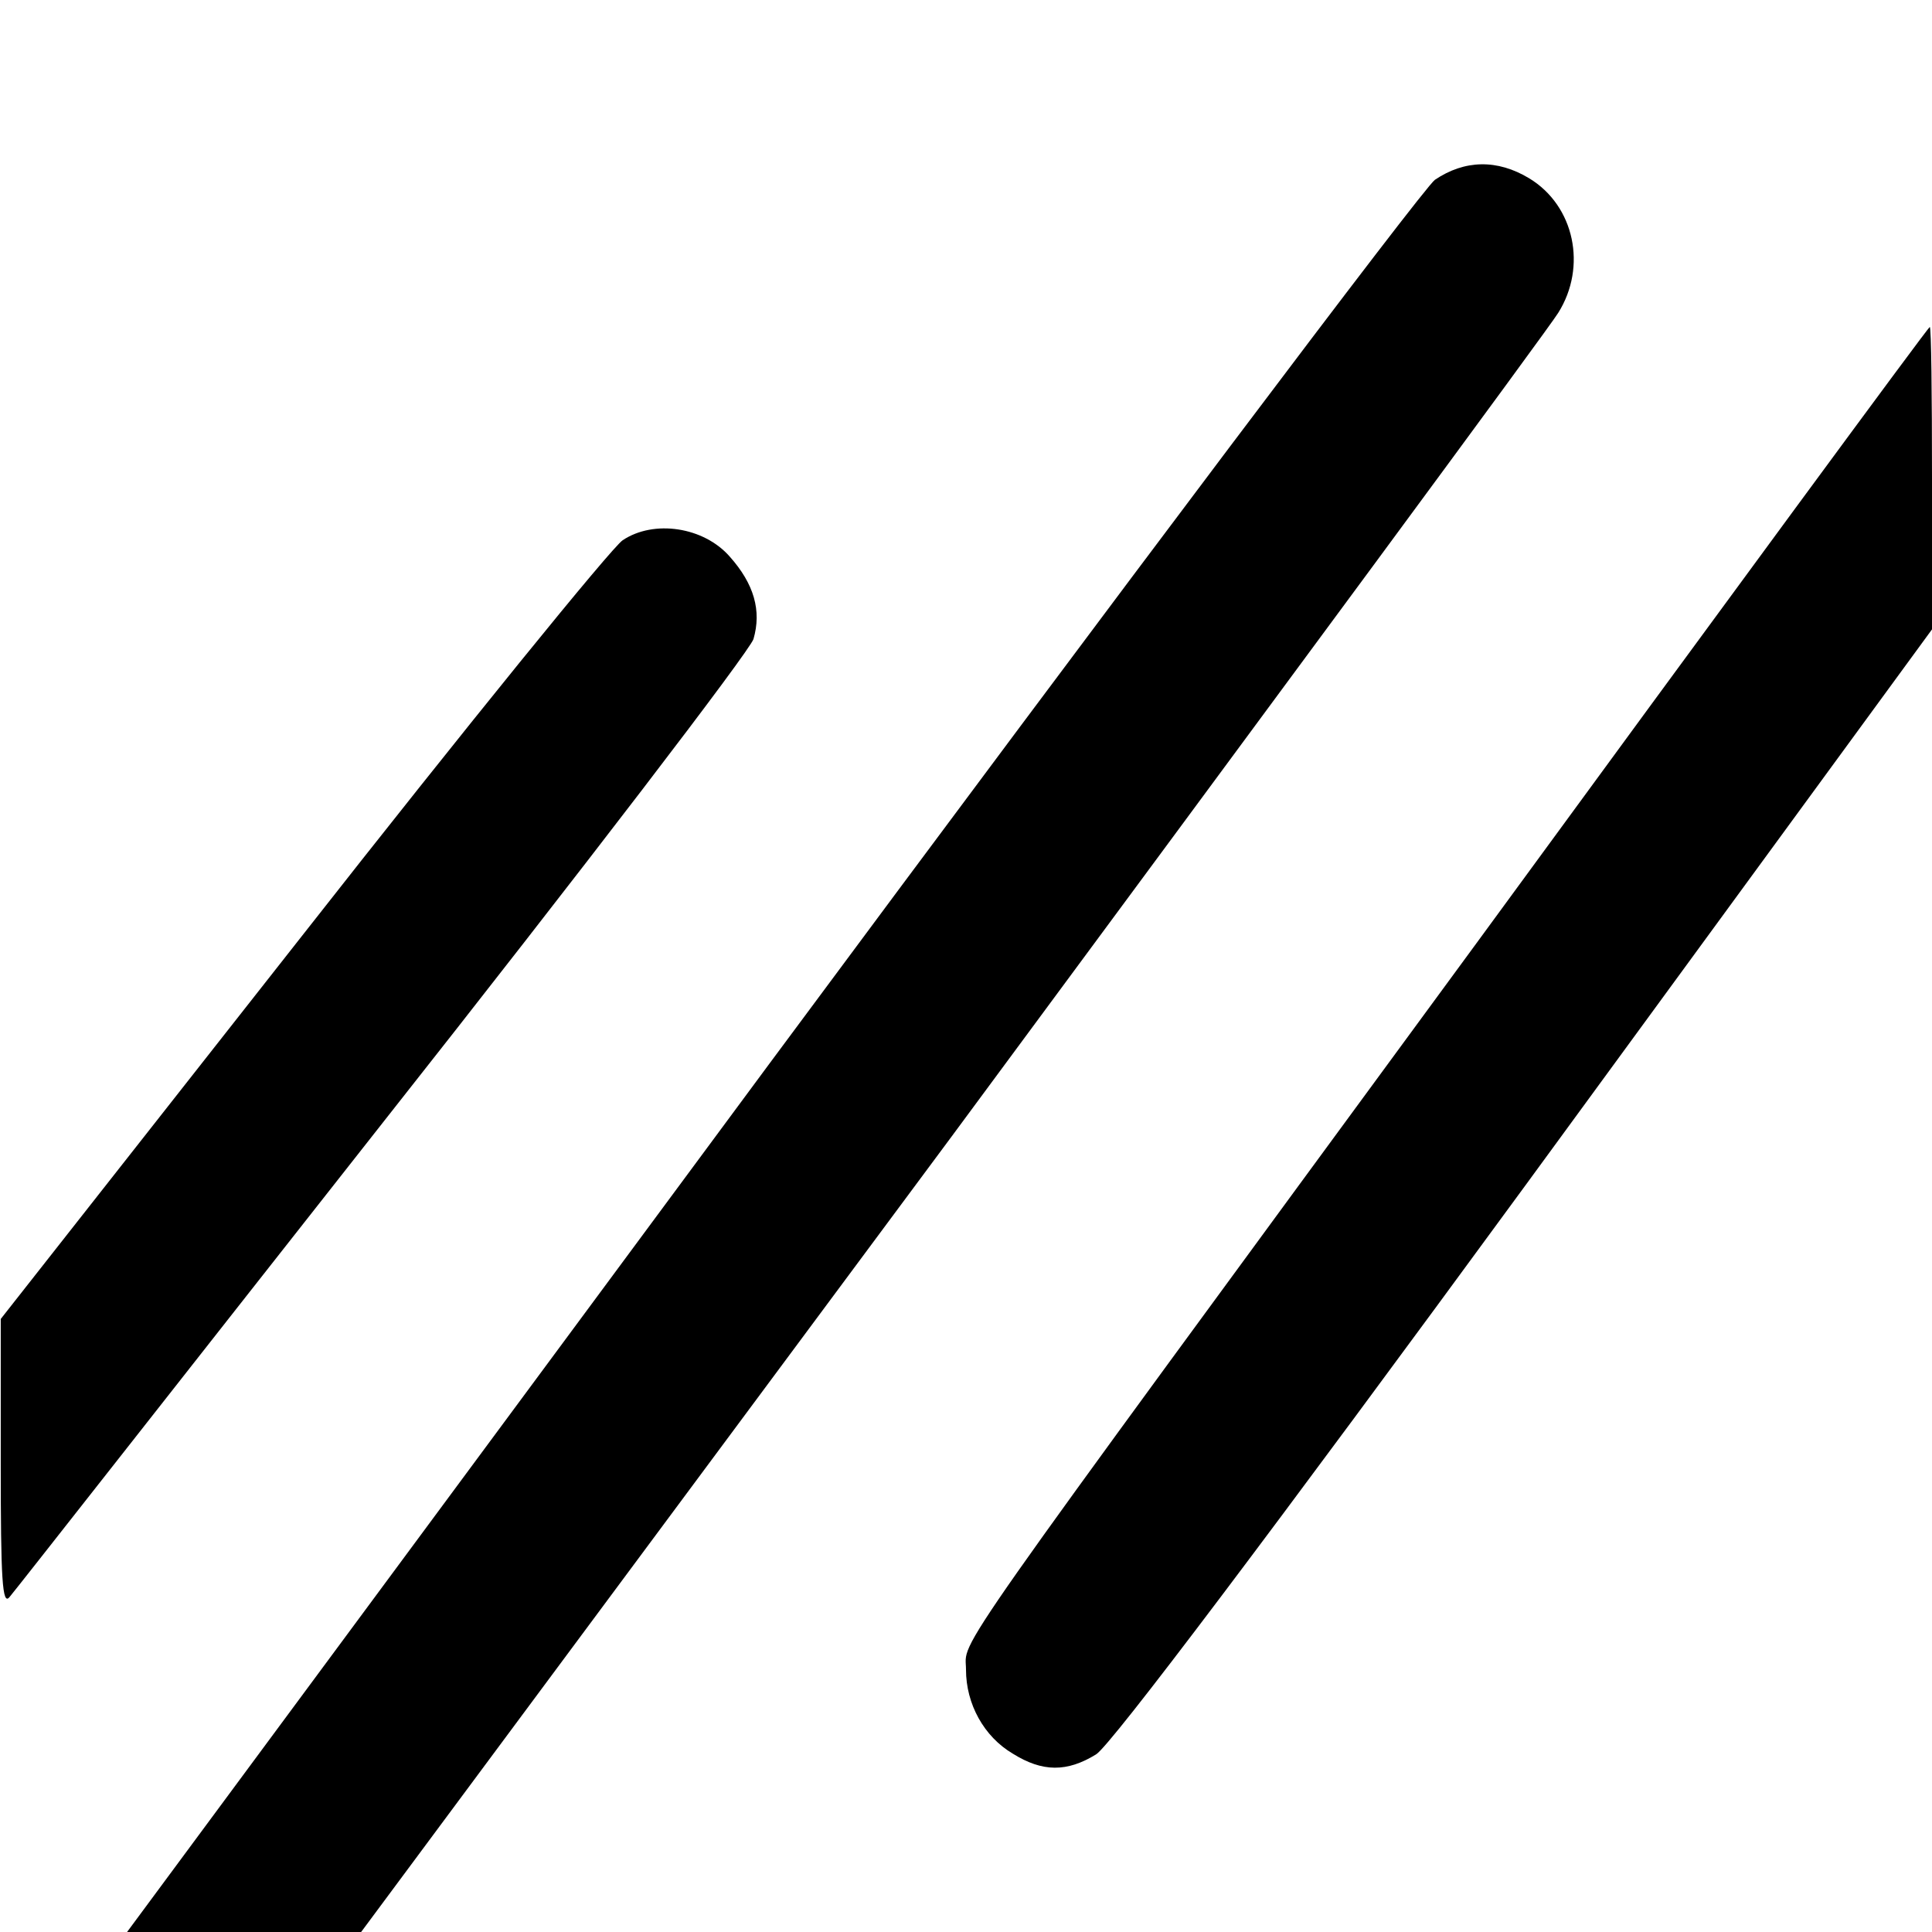
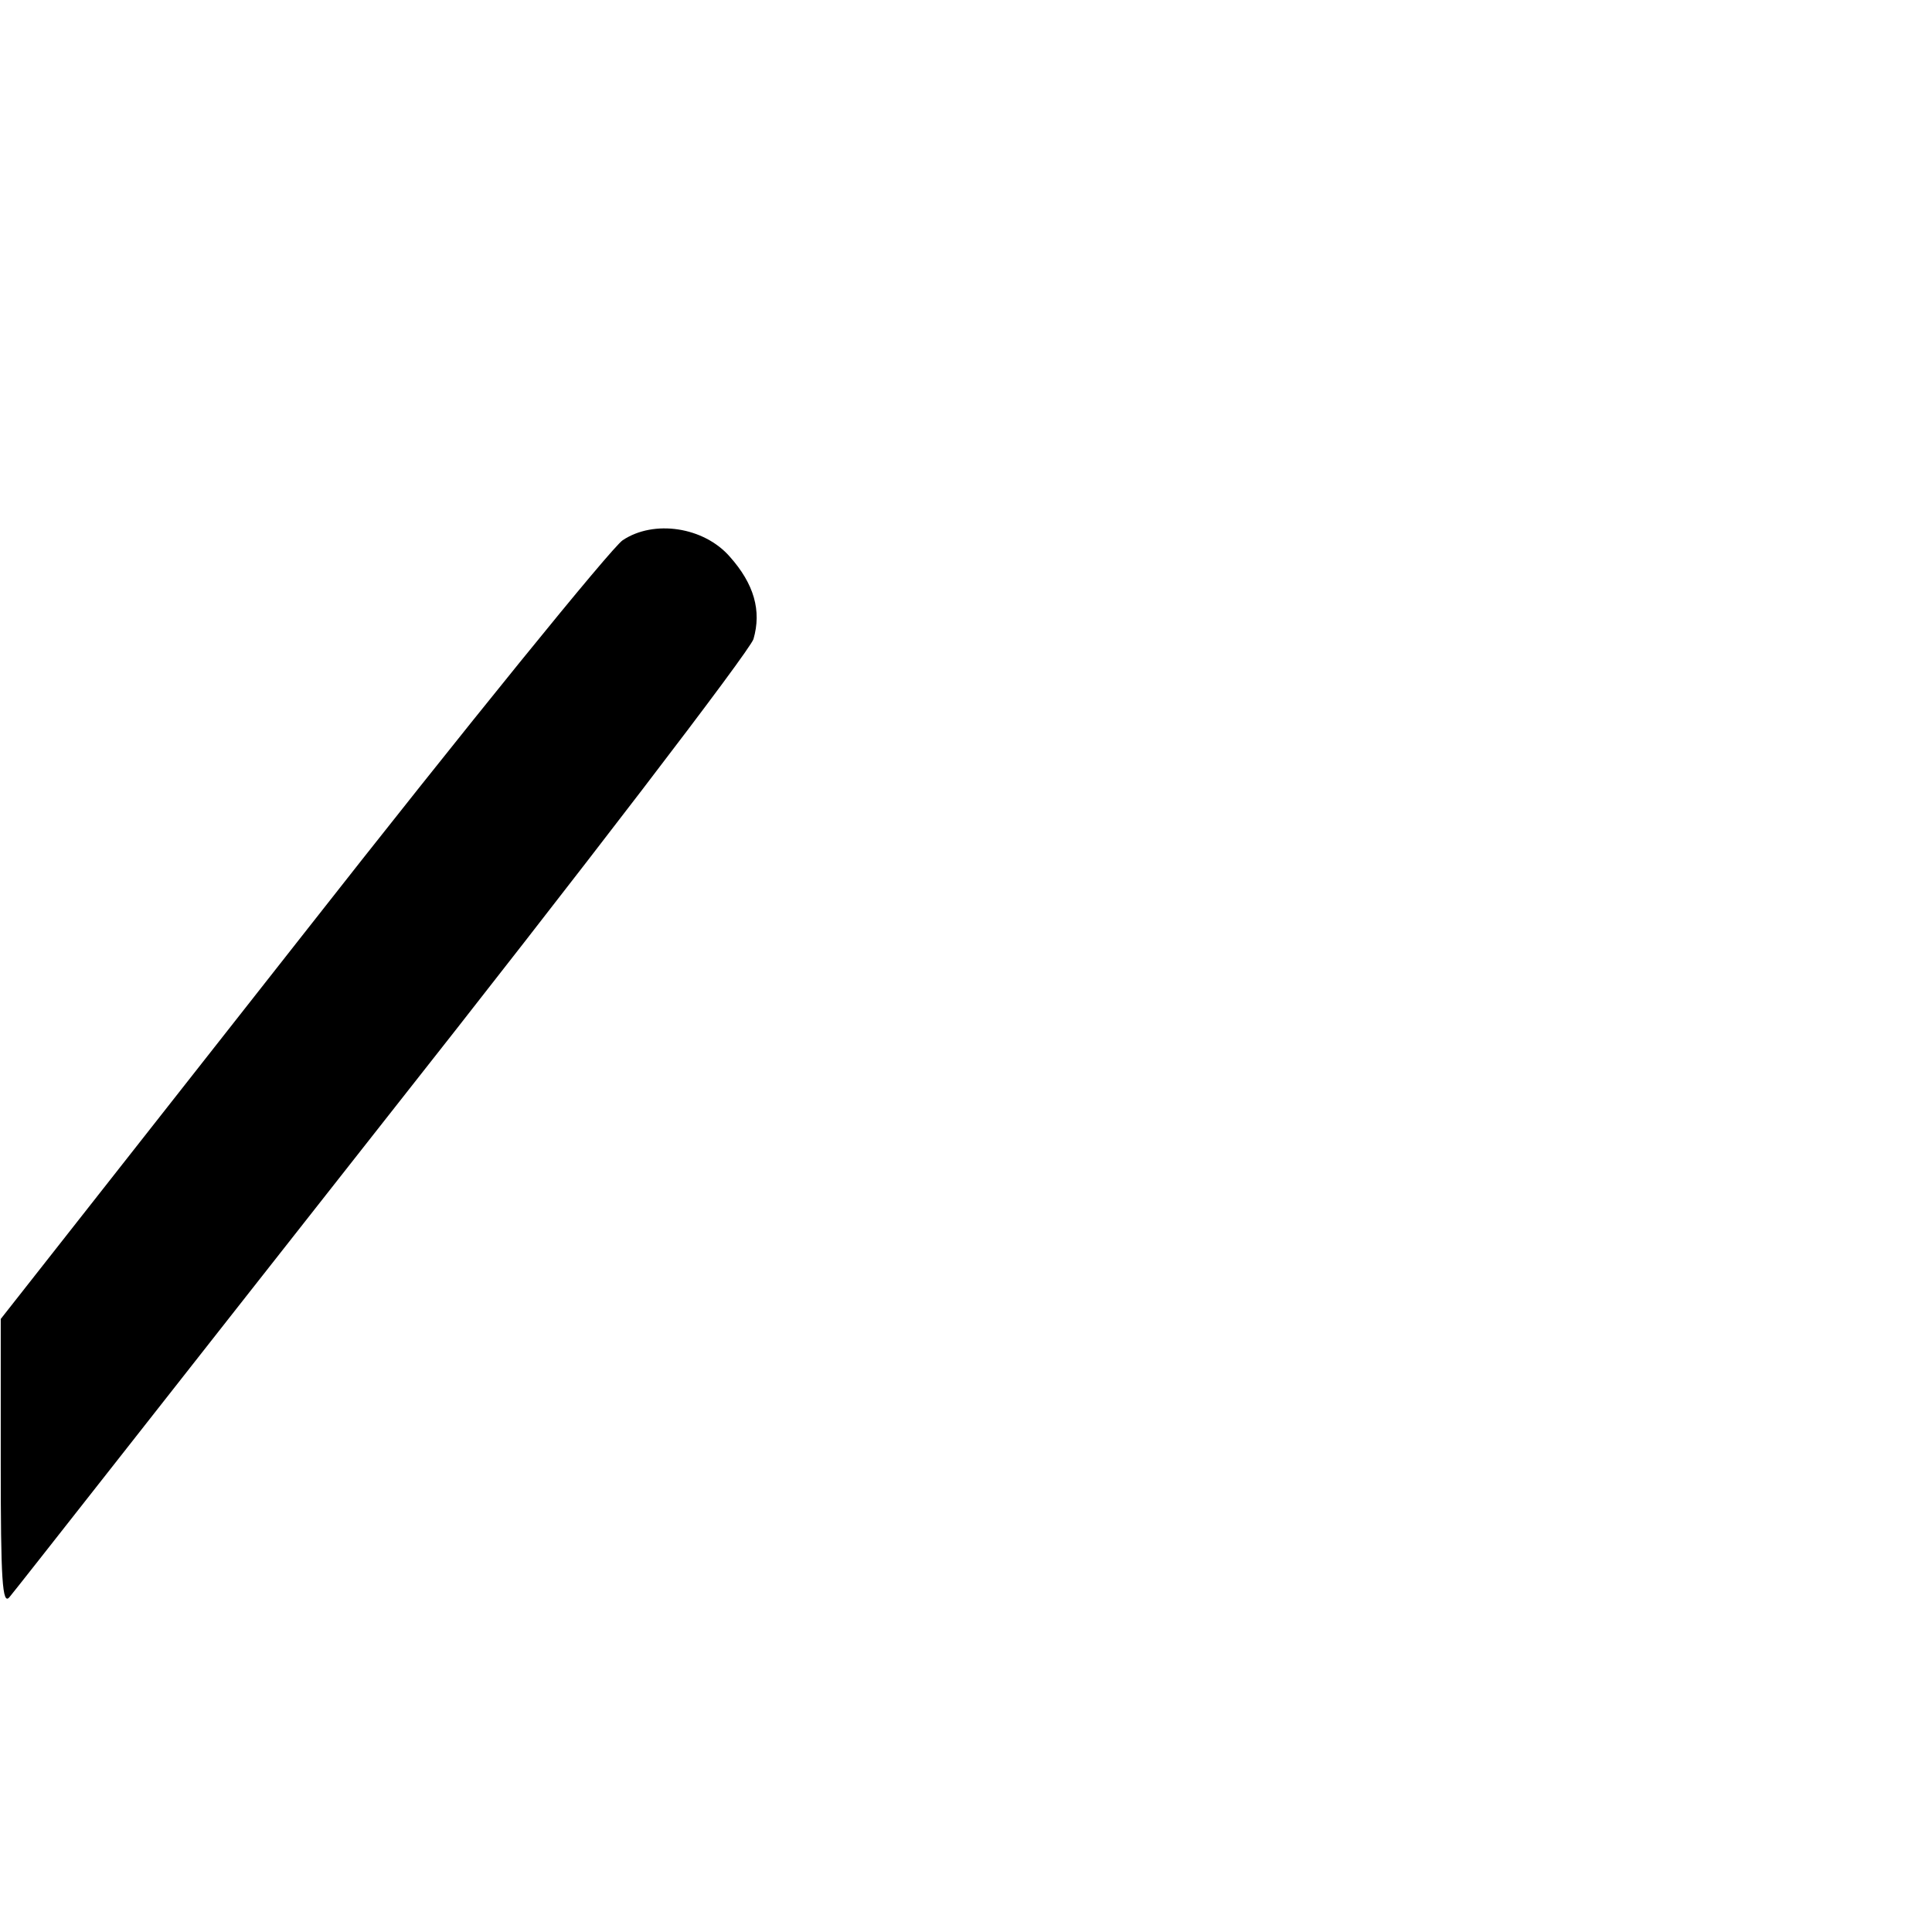
<svg xmlns="http://www.w3.org/2000/svg" version="1.0" width="260pt" height="260pt" viewBox="0 0 260 260" preserveAspectRatio="xMidYMid meet">
  <g transform="translate(0,260) scale(0.1,-0.1)" fill="#000000" stroke="none">
-     <path d="M1931 2358 c-17 -13 -420 -548 -896 -1190 l-864 -1168 157 0 158 0 795 1071 c436 590 804 1088 816 1108 39 62 22 144 -39 181 -43 26 -87 25 -127 -2z" />
-     <path d="M1985 1328 c-727 -991 -685 -931 -685 -975 0 -46 24 -90 63 -113 40 -25 73 -25 112 -1 19 11 239 303 578 766 l547 748 0 204 c0 111 -1 203 -3 203 -2 0 -277 -374 -612 -832z" />
    <path d="M838 1873 c-15 -10 -210 -250 -432 -533 l-405 -515 0 -195 c0 -155 2 -192 12 -179 7 8 232 295 502 638 270 342 494 635 499 651 11 38 1 74 -32 111 -35 40 -102 50 -144 22z" />
  </g>
</svg>